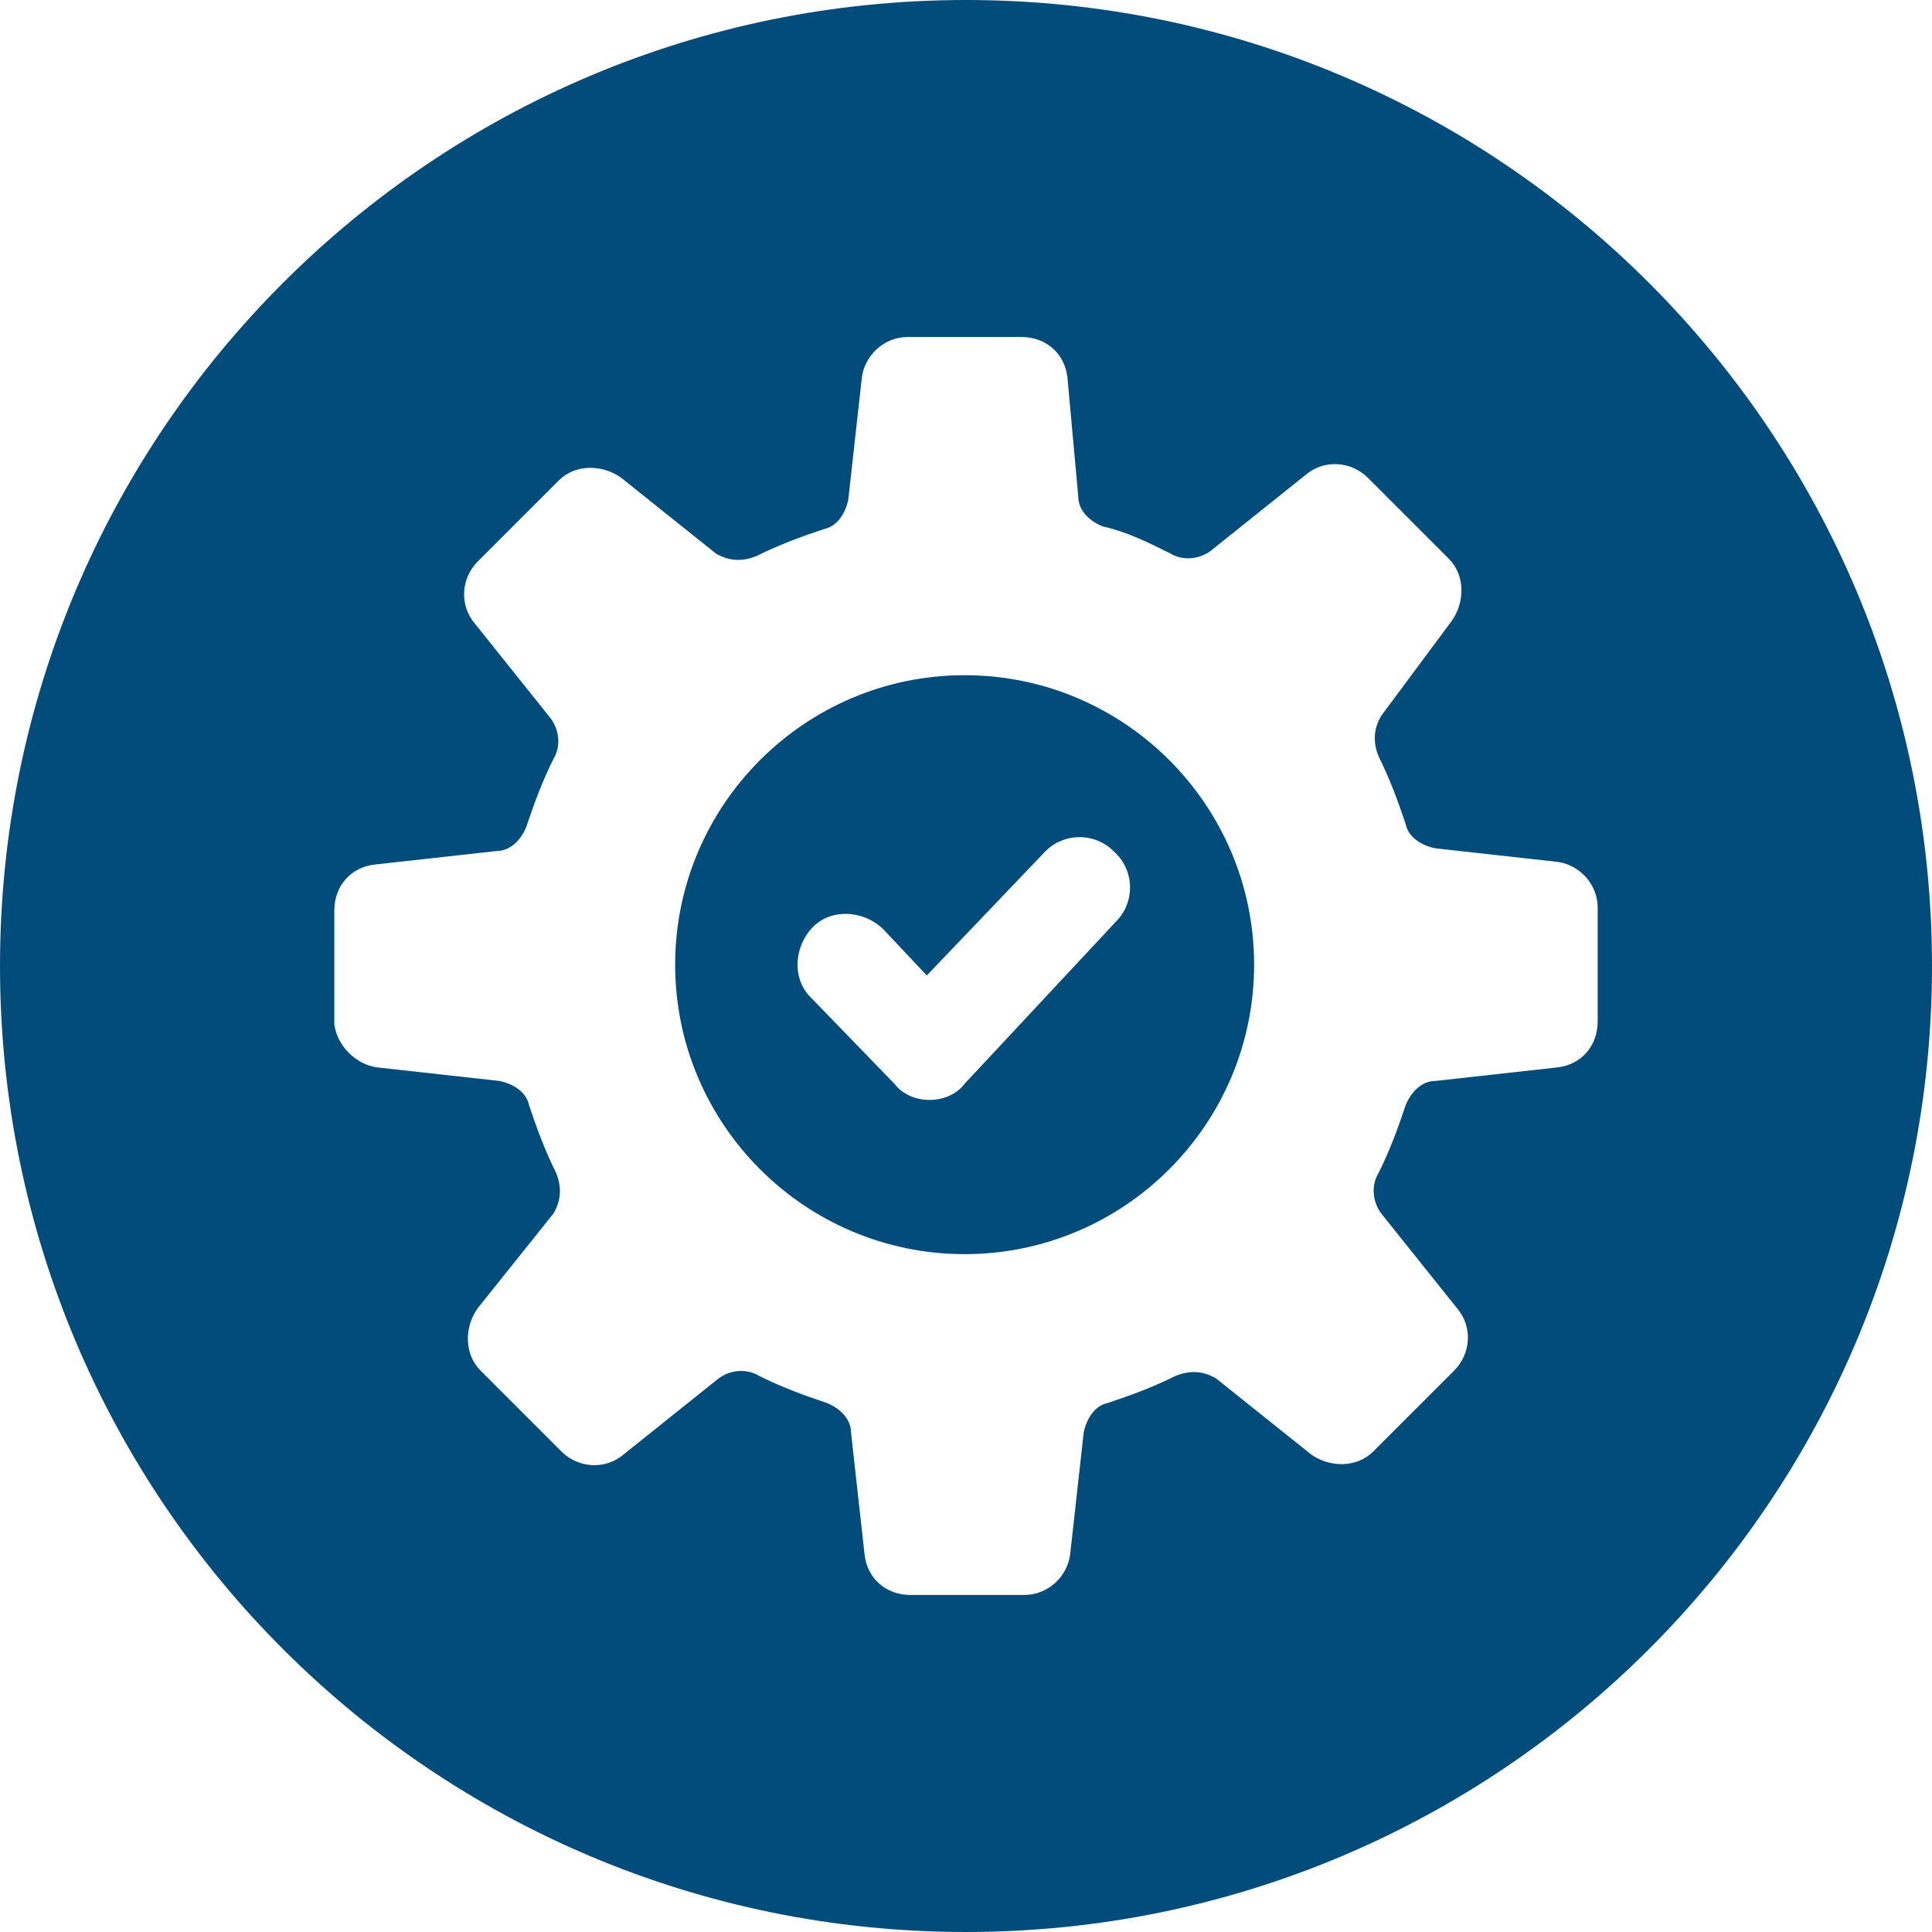
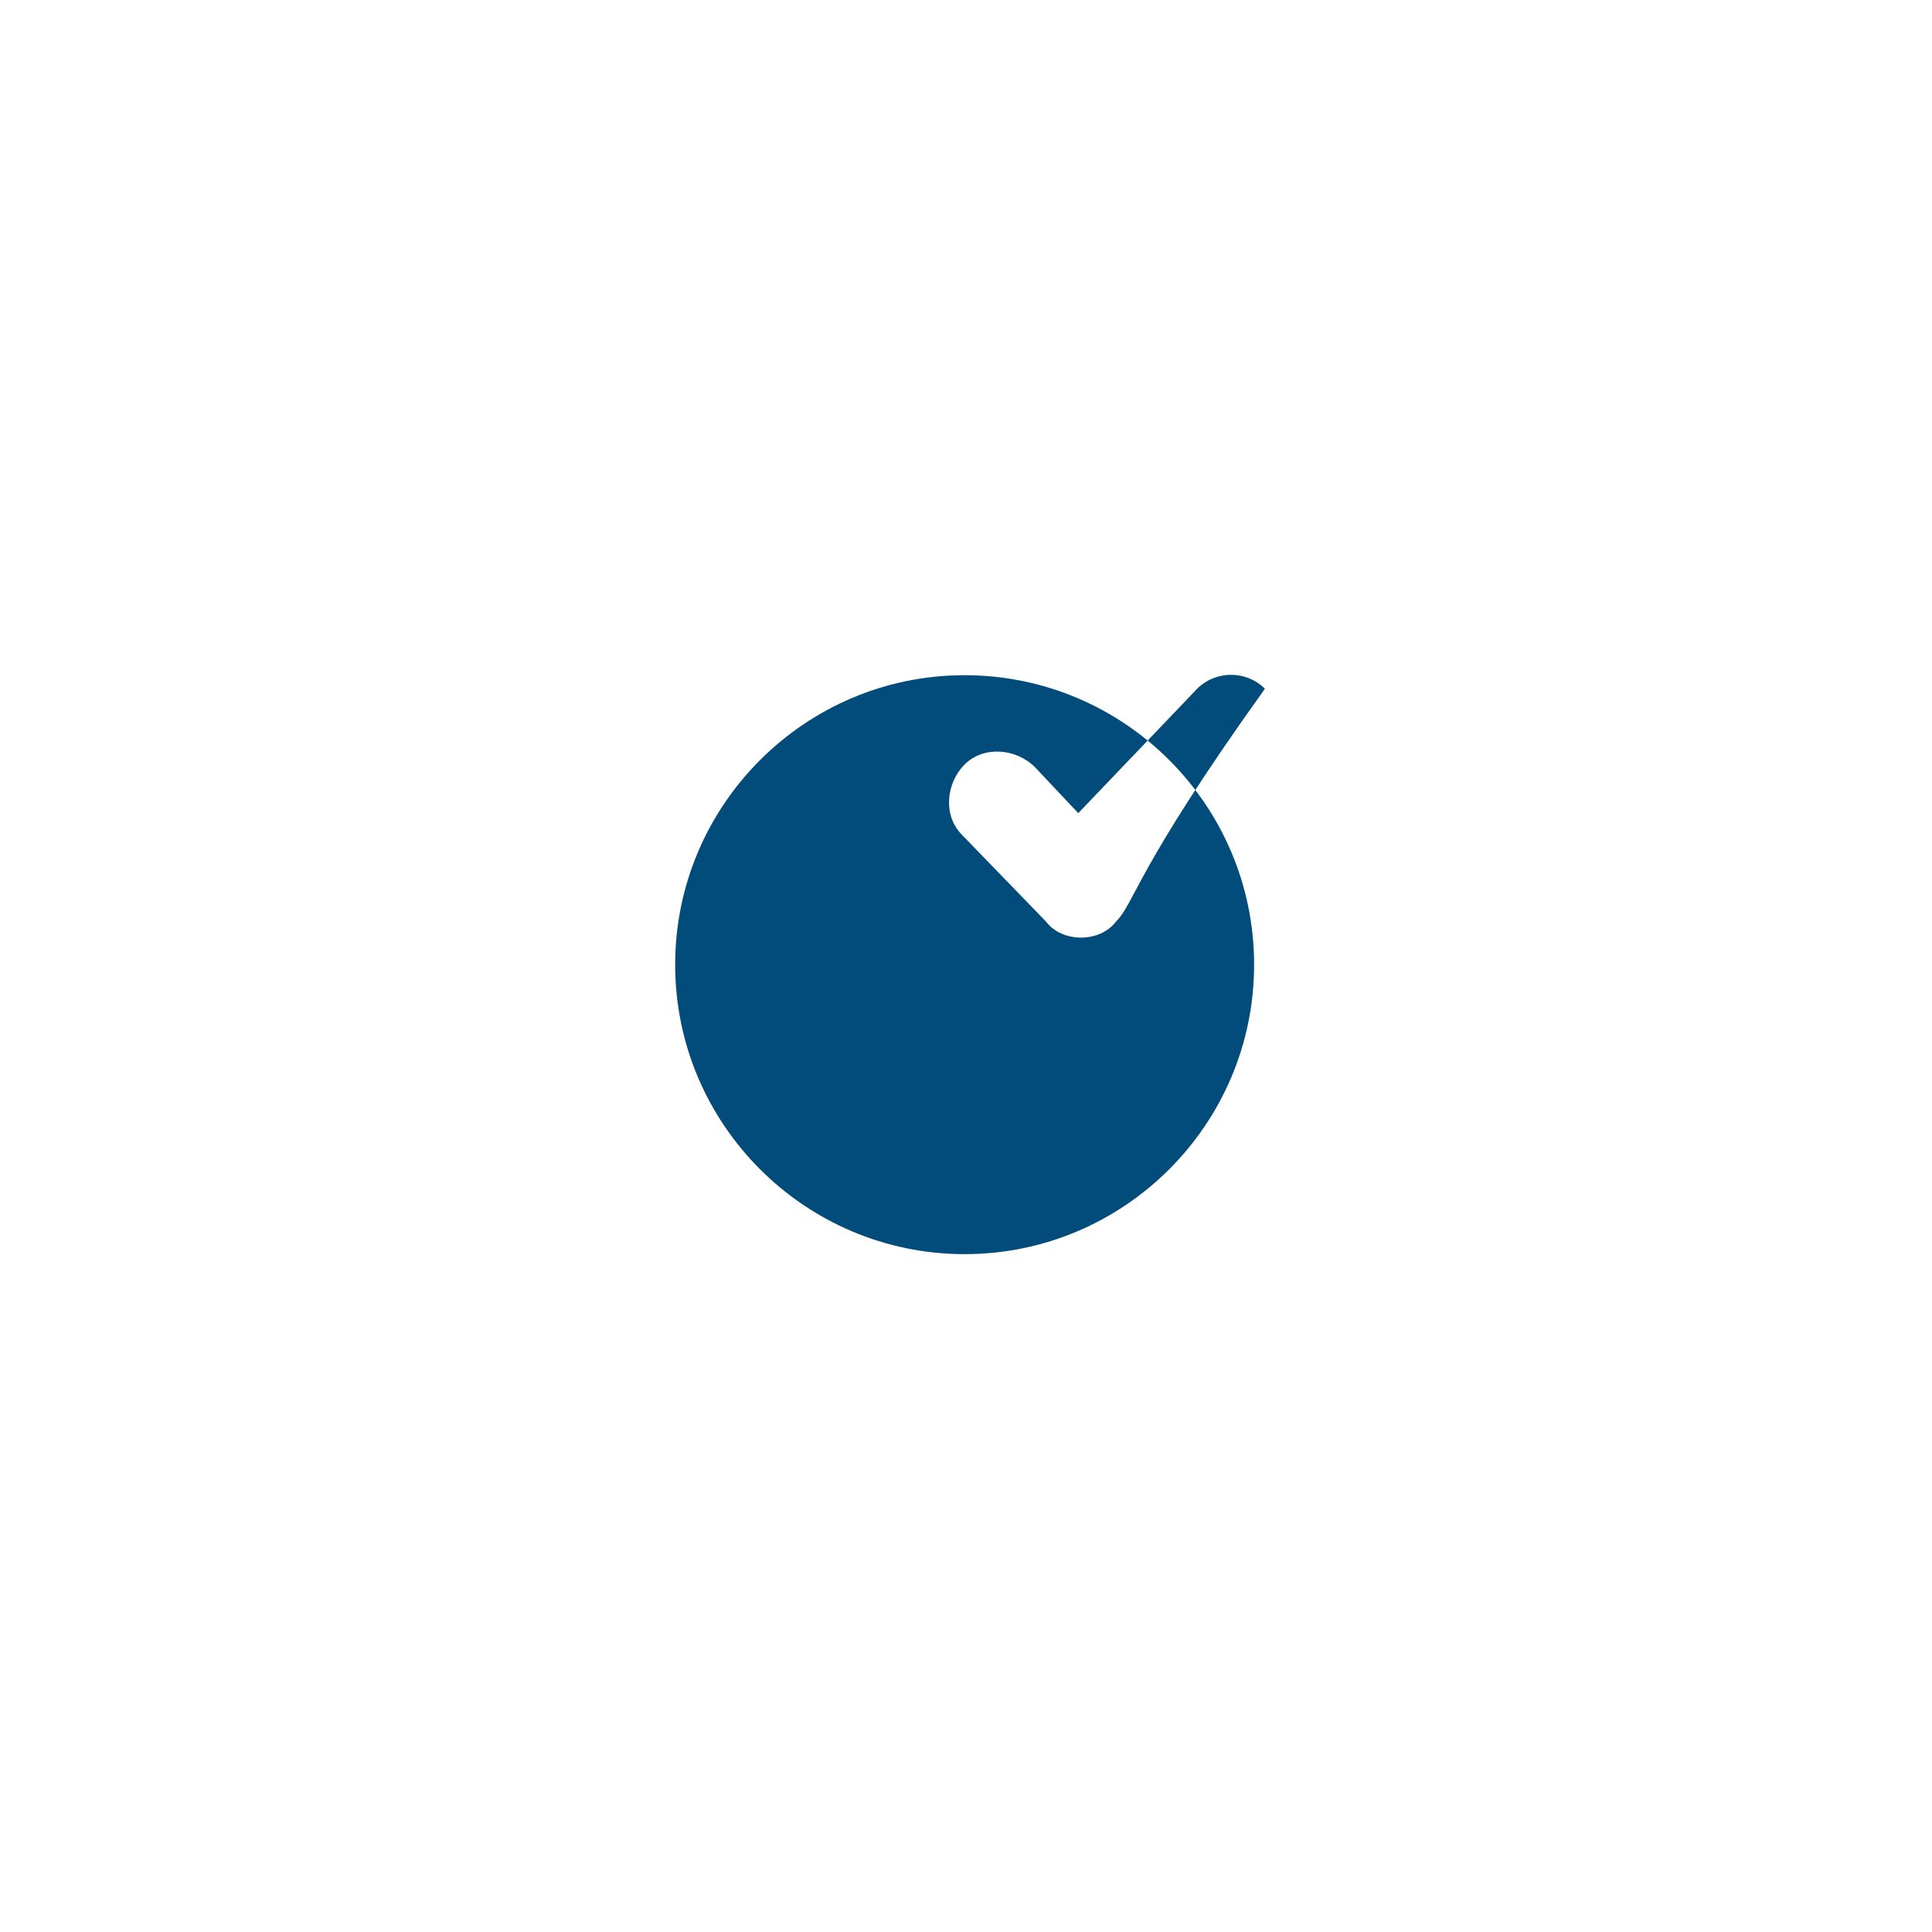
<svg xmlns="http://www.w3.org/2000/svg" version="1.1" id="Capa_1" x="0px" y="0px" width="549.78px" height="549.78px" viewBox="31.11 120.11 549.78 549.78" enable-background="new 31.11 120.11 549.78 549.78" xml:space="preserve">
  <g>
-     <path fill="#024C7B" d="M305.612,312.248c-45.42,0-82.375,36.955-82.375,82.375s36.955,82.375,82.375,82.375   c45.421,0,82.375-36.955,82.375-82.375C387.987,349.192,351.033,312.248,305.612,312.248z M348.728,382.301l-43.105,46.186   c-2.305,3.081-6.161,4.621-10.006,4.621c-3.845,0-7.701-1.54-10.006-4.621l-23.868-24.633c-5.386-5.386-4.621-14.627,0.765-20.012   c5.385-5.386,14.626-4.621,20.012,0.765l12.322,13.086l33.099-34.639c5.386-6.161,14.627-6.161,20.012-0.765   C354.113,367.674,354.113,376.905,348.728,382.301z" />
-     <path fill="#024C7B" d="M306,120.11C154.183,120.11,31.11,243.183,31.11,395c0,151.816,123.073,274.89,274.89,274.89   c151.816,0,274.89-123.073,274.89-274.89C580.89,243.183,457.816,120.11,306,120.11z M485.755,410.779   c0,6.926-4.621,12.321-11.547,13.087l-34.639,3.845c-3.846,0-6.926,3.081-8.466,6.926c-2.306,6.926-4.621,13.087-7.701,19.248   c-2.306,3.845-1.541,8.466,0.765,11.546l21.553,26.948c4.62,5.386,3.846,13.087-0.765,17.708l-23.094,23.093   c-4.62,4.62-12.321,4.62-17.707,0.765l-26.948-21.553c-3.845-2.305-7.701-2.305-11.546-0.765   c-6.161,3.08-12.322,5.386-19.248,7.701c-3.845,0.765-6.16,4.62-6.926,8.466l-3.845,34.639   c-0.766,6.161-6.161,11.547-13.087,11.547h-32.334c-6.926,0-12.322-4.621-13.087-11.547l-3.845-34.639   c0-3.846-3.081-6.926-6.926-8.466c-6.926-2.306-13.086-4.621-19.248-7.701c-3.845-2.306-8.466-1.54-11.546,0.765l-26.948,21.553   c-5.386,4.621-13.086,3.846-17.707-0.765l-23.093-23.093c-4.621-4.621-4.621-12.322-0.765-17.707l21.553-26.949   c2.305-3.845,2.305-7.7,0.765-11.546c-3.08-6.161-5.385-12.321-7.701-19.248c-0.765-3.845-4.621-6.16-8.466-6.926l-34.639-3.845   c-6.161-0.766-11.546-6.161-12.321-12.321V379.21c0-6.926,4.621-12.322,11.546-13.086l34.639-3.846c3.845,0,6.926-3.08,8.466-6.926   c2.305-6.926,4.621-13.086,7.701-19.247c2.305-3.846,1.54-8.466-0.765-11.547L166.28,297.61   c-4.621-5.386-3.845-13.086,0.765-17.707l23.093-23.093c4.621-4.621,12.322-4.621,17.707-0.765l26.949,21.553   c3.845,2.305,7.701,2.305,11.546,0.765c6.161-3.081,12.321-5.386,19.247-7.701c3.846-0.765,6.161-4.621,6.926-8.466l3.846-34.64   c0.765-6.161,6.161-11.546,13.086-11.546h32.334c6.926,0,12.321,4.621,13.087,11.546l3.08,33.875c0,3.845,3.08,6.926,6.926,8.466   c6.926,1.54,13.087,4.621,19.247,7.701c3.846,2.305,8.467,1.54,11.547-0.765l26.948-21.553c5.386-4.621,13.087-3.845,17.707,0.765   l23.093,23.093c4.621,4.621,4.621,12.322,0.766,17.707l-20.013,26.949c-2.306,3.845-2.306,7.701-0.765,11.546   c3.08,6.161,5.386,12.321,7.701,19.247c0.765,3.846,4.62,6.161,8.466,6.926l34.639,3.846c6.161,0.765,11.547,6.161,11.547,13.086   V410.779z" />
+     <path fill="#024C7B" d="M305.612,312.248c-45.42,0-82.375,36.955-82.375,82.375s36.955,82.375,82.375,82.375   c45.421,0,82.375-36.955,82.375-82.375C387.987,349.192,351.033,312.248,305.612,312.248z M348.728,382.301c-2.305,3.081-6.161,4.621-10.006,4.621c-3.845,0-7.701-1.54-10.006-4.621l-23.868-24.633c-5.386-5.386-4.621-14.627,0.765-20.012   c5.385-5.386,14.626-4.621,20.012,0.765l12.322,13.086l33.099-34.639c5.386-6.161,14.627-6.161,20.012-0.765   C354.113,367.674,354.113,376.905,348.728,382.301z" />
  </g>
</svg>